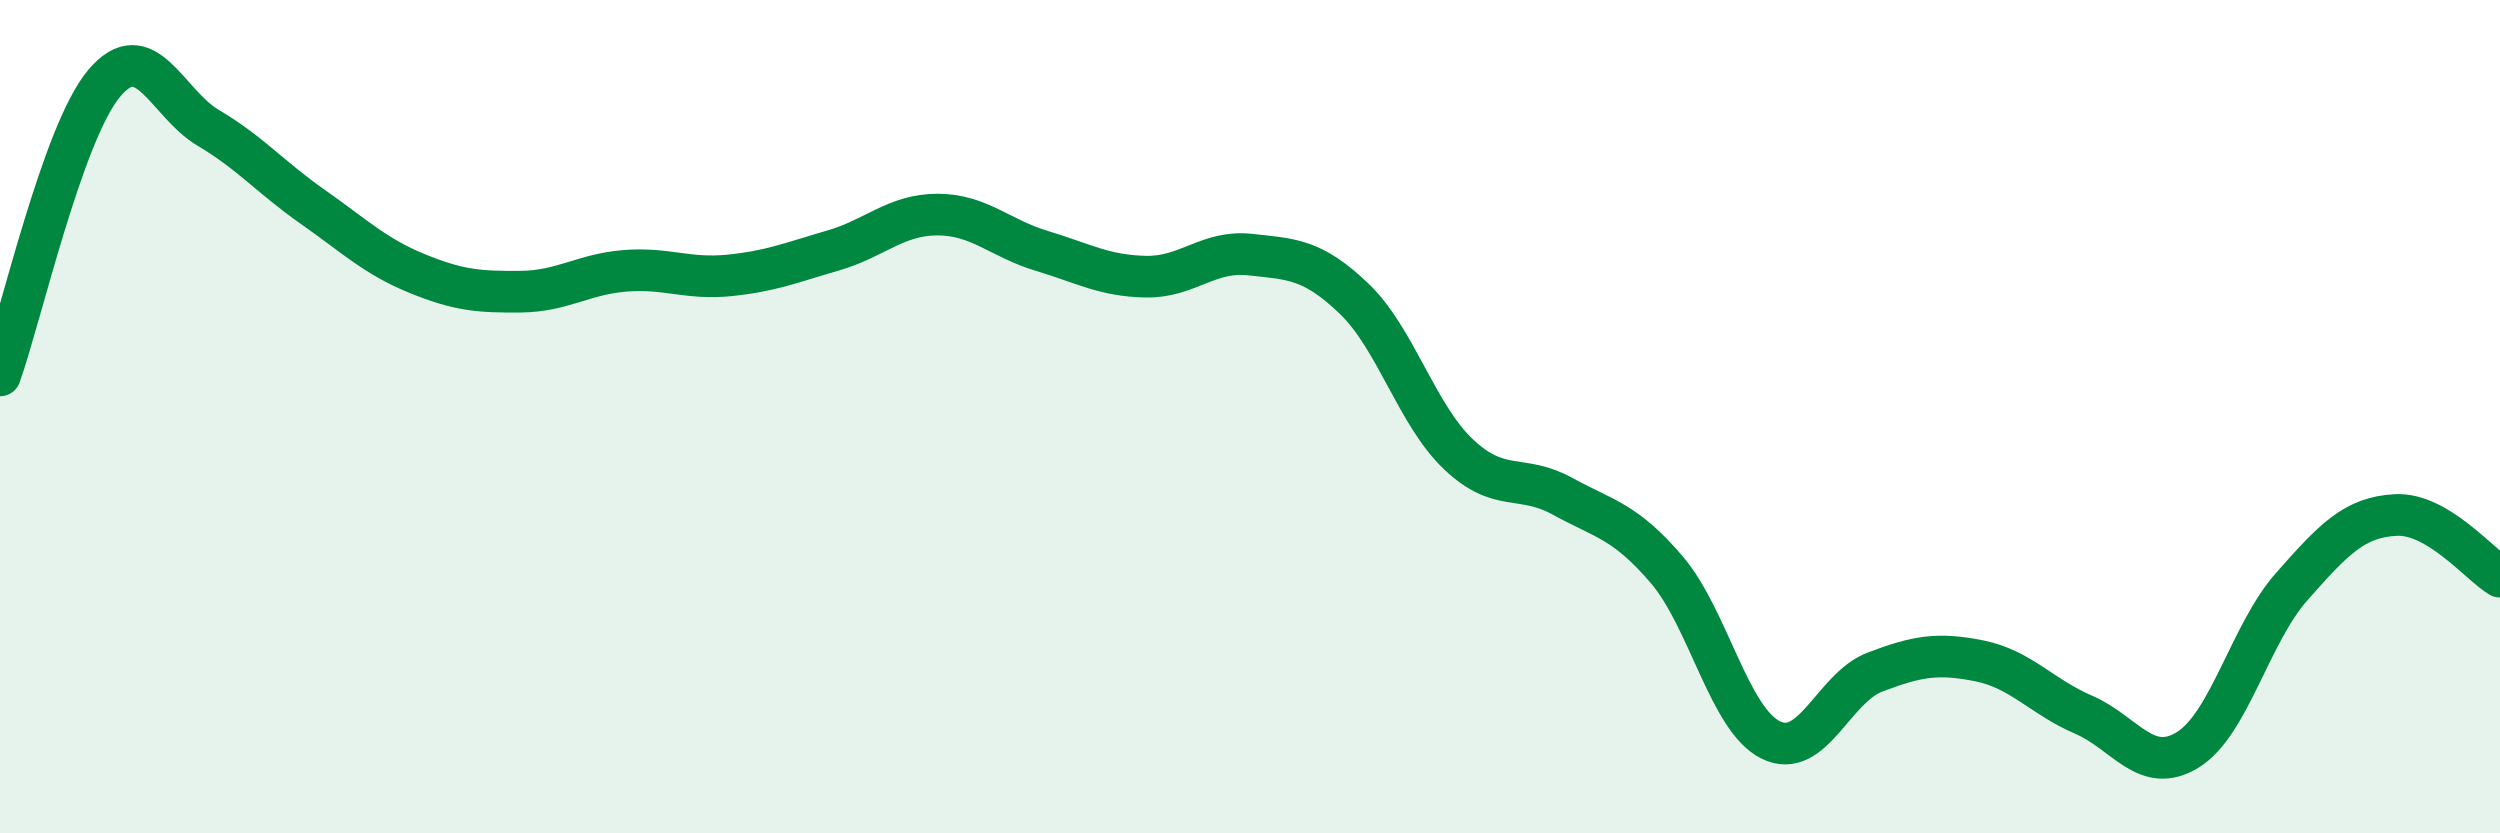
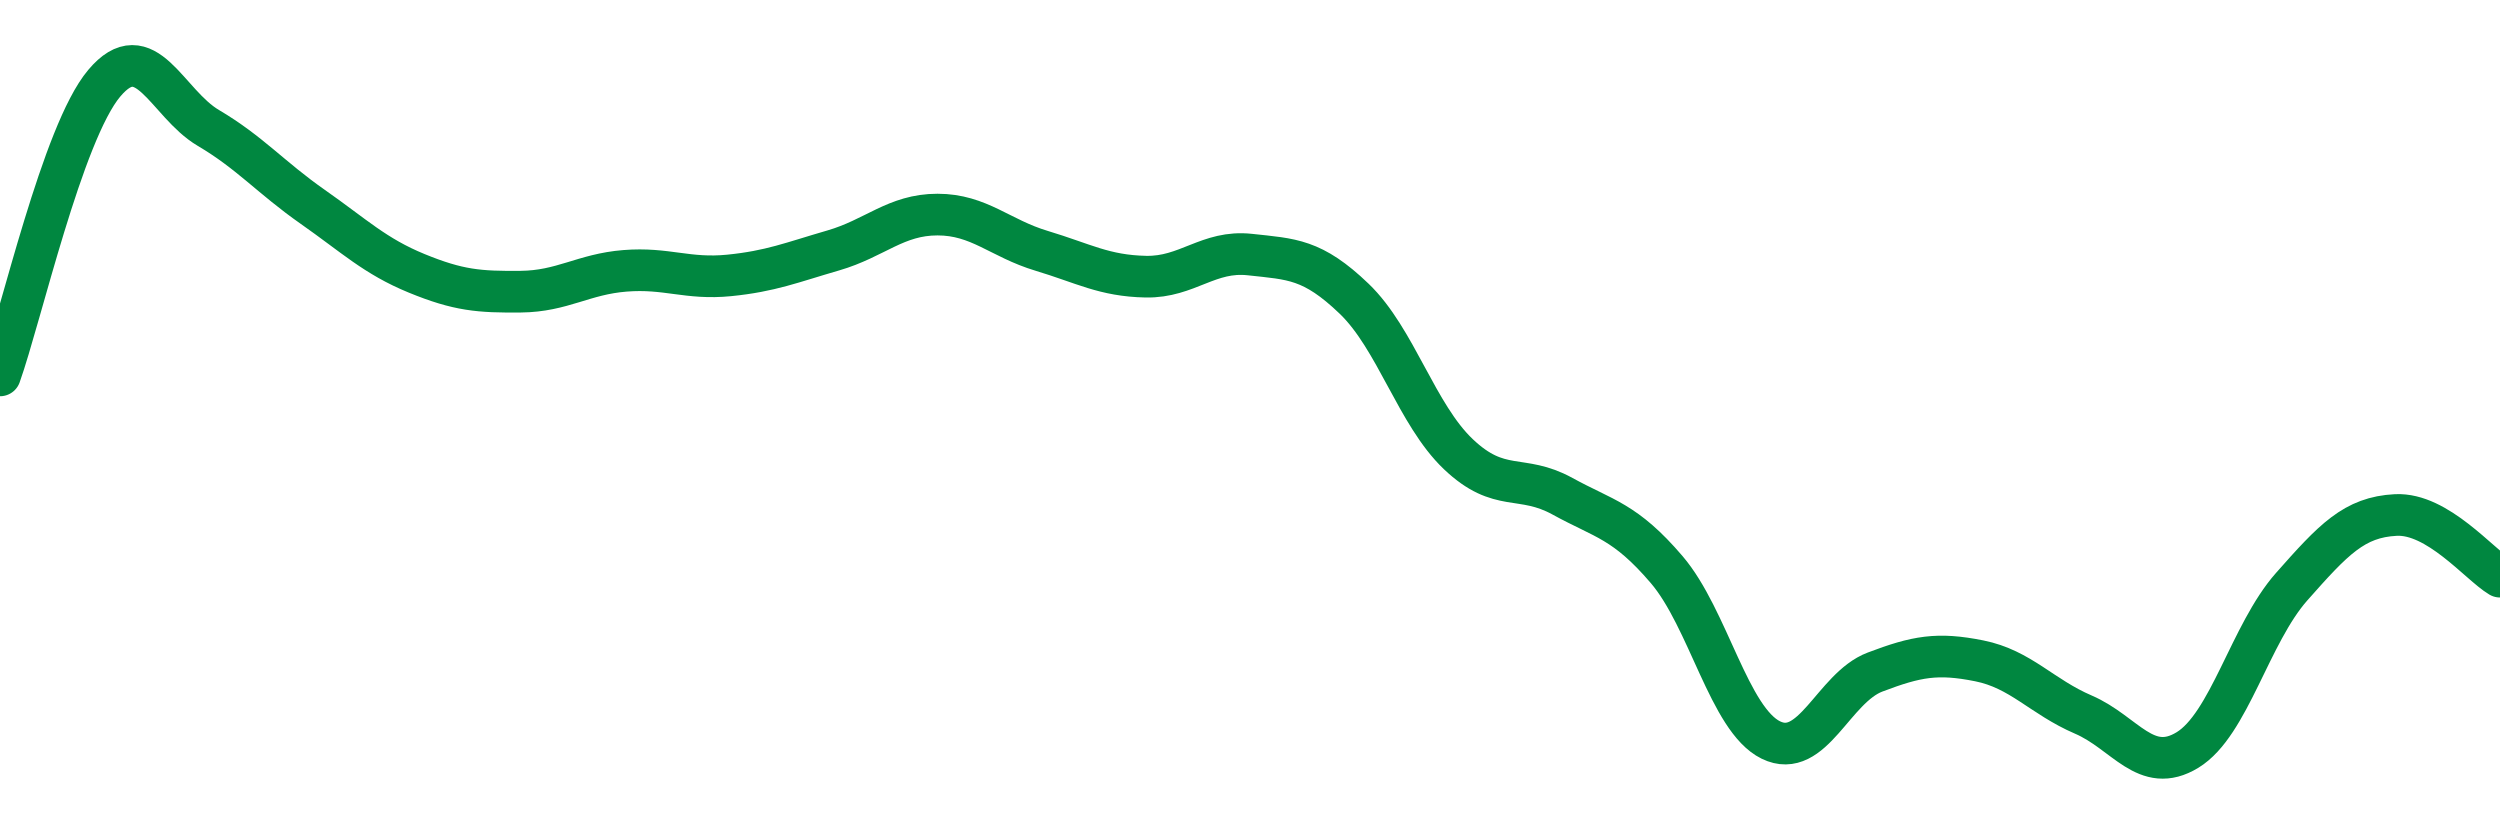
<svg xmlns="http://www.w3.org/2000/svg" width="60" height="20" viewBox="0 0 60 20">
-   <path d="M 0,9.01 C 0.5,7.61 1.5,3.19 2.5,2 C 3.5,0.81 4,2.48 5,3.07 C 6,3.66 6.5,4.26 7.5,4.96 C 8.5,5.66 9,6.15 10,6.56 C 11,6.97 11.5,7.01 12.5,7 C 13.5,6.99 14,6.58 15,6.5 C 16,6.42 16.5,6.71 17.5,6.61 C 18.5,6.51 19,6.3 20,6.01 C 21,5.72 21.5,5.15 22.5,5.15 C 23.5,5.15 24,5.72 25,6.02 C 26,6.32 26.5,6.62 27.5,6.64 C 28.5,6.66 29,6 30,6.11 C 31,6.22 31.5,6.21 32.5,7.17 C 33.5,8.13 34,9.95 35,10.9 C 36,11.85 36.5,11.36 37.5,11.91 C 38.5,12.46 39,12.5 40,13.67 C 41,14.84 41.5,17.27 42.5,17.76 C 43.5,18.25 44,16.51 45,16.13 C 46,15.75 46.5,15.66 47.5,15.86 C 48.5,16.06 49,16.72 50,17.15 C 51,17.58 51.5,18.61 52.5,18 C 53.5,17.39 54,15.21 55,14.08 C 56,12.95 56.5,12.41 57.5,12.36 C 58.5,12.31 59.5,13.54 60,13.84L60 20L0 20Z" fill="#008740" opacity="0.1" stroke-linecap="round" stroke-linejoin="round" />
  <path d="M 0,9.01 C 0.5,7.61 1.5,3.19 2.5,2 C 3.5,0.81 4,2.48 5,3.07 C 6,3.66 6.5,4.26 7.5,4.96 C 8.5,5.66 9,6.15 10,6.56 C 11,6.97 11.5,7.01 12.5,7 C 13.5,6.99 14,6.58 15,6.5 C 16,6.42 16.5,6.71 17.5,6.61 C 18.5,6.51 19,6.3 20,6.01 C 21,5.72 21.5,5.15 22.5,5.15 C 23.5,5.15 24,5.72 25,6.02 C 26,6.32 26.5,6.62 27.5,6.64 C 28.5,6.66 29,6 30,6.11 C 31,6.22 31.5,6.21 32.5,7.17 C 33.5,8.13 34,9.95 35,10.9 C 36,11.85 36.5,11.36 37.5,11.91 C 38.5,12.46 39,12.5 40,13.67 C 41,14.84 41.5,17.27 42.5,17.76 C 43.5,18.25 44,16.51 45,16.13 C 46,15.75 46.5,15.66 47.5,15.86 C 48.5,16.06 49,16.72 50,17.15 C 51,17.58 51.5,18.61 52.5,18 C 53.5,17.39 54,15.21 55,14.08 C 56,12.95 56.5,12.41 57.5,12.36 C 58.5,12.31 59.5,13.54 60,13.84" stroke="#008740" stroke-width="1" fill="none" stroke-linecap="round" stroke-linejoin="round" />
</svg>